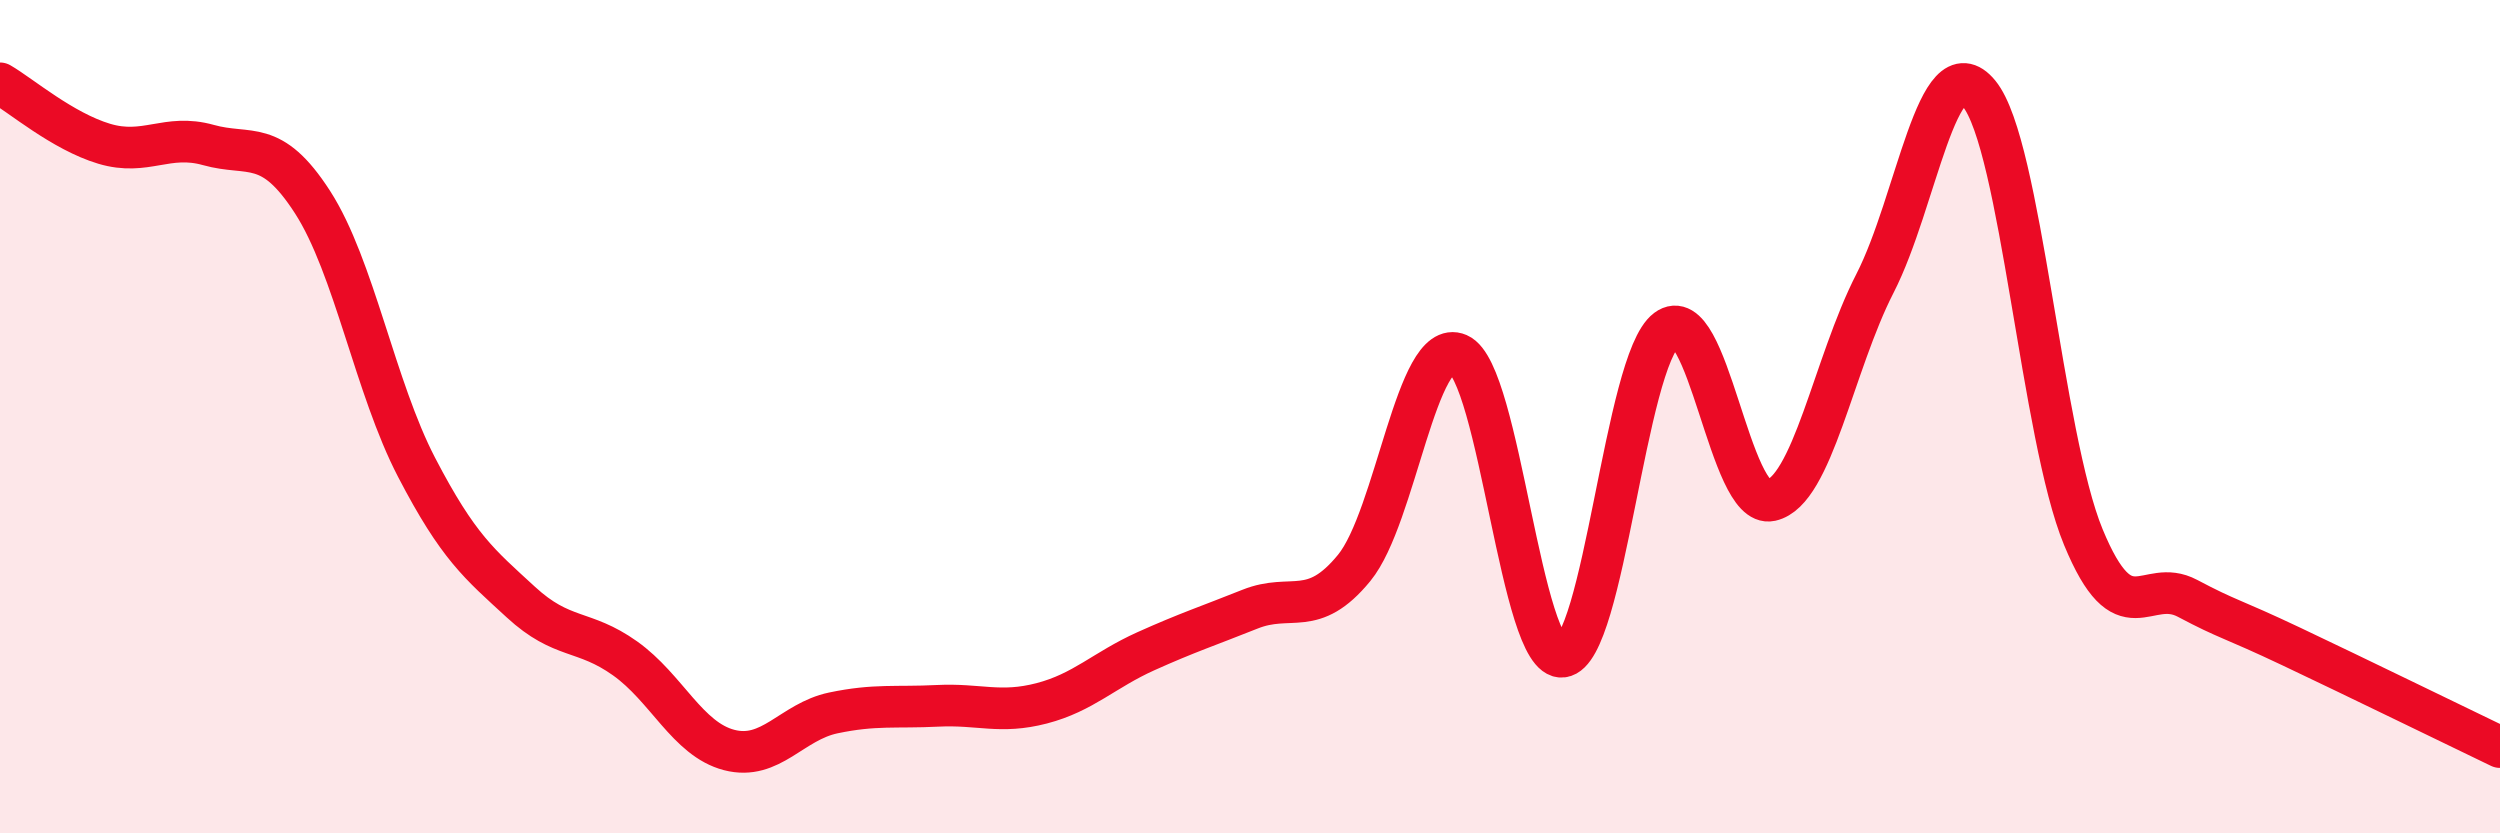
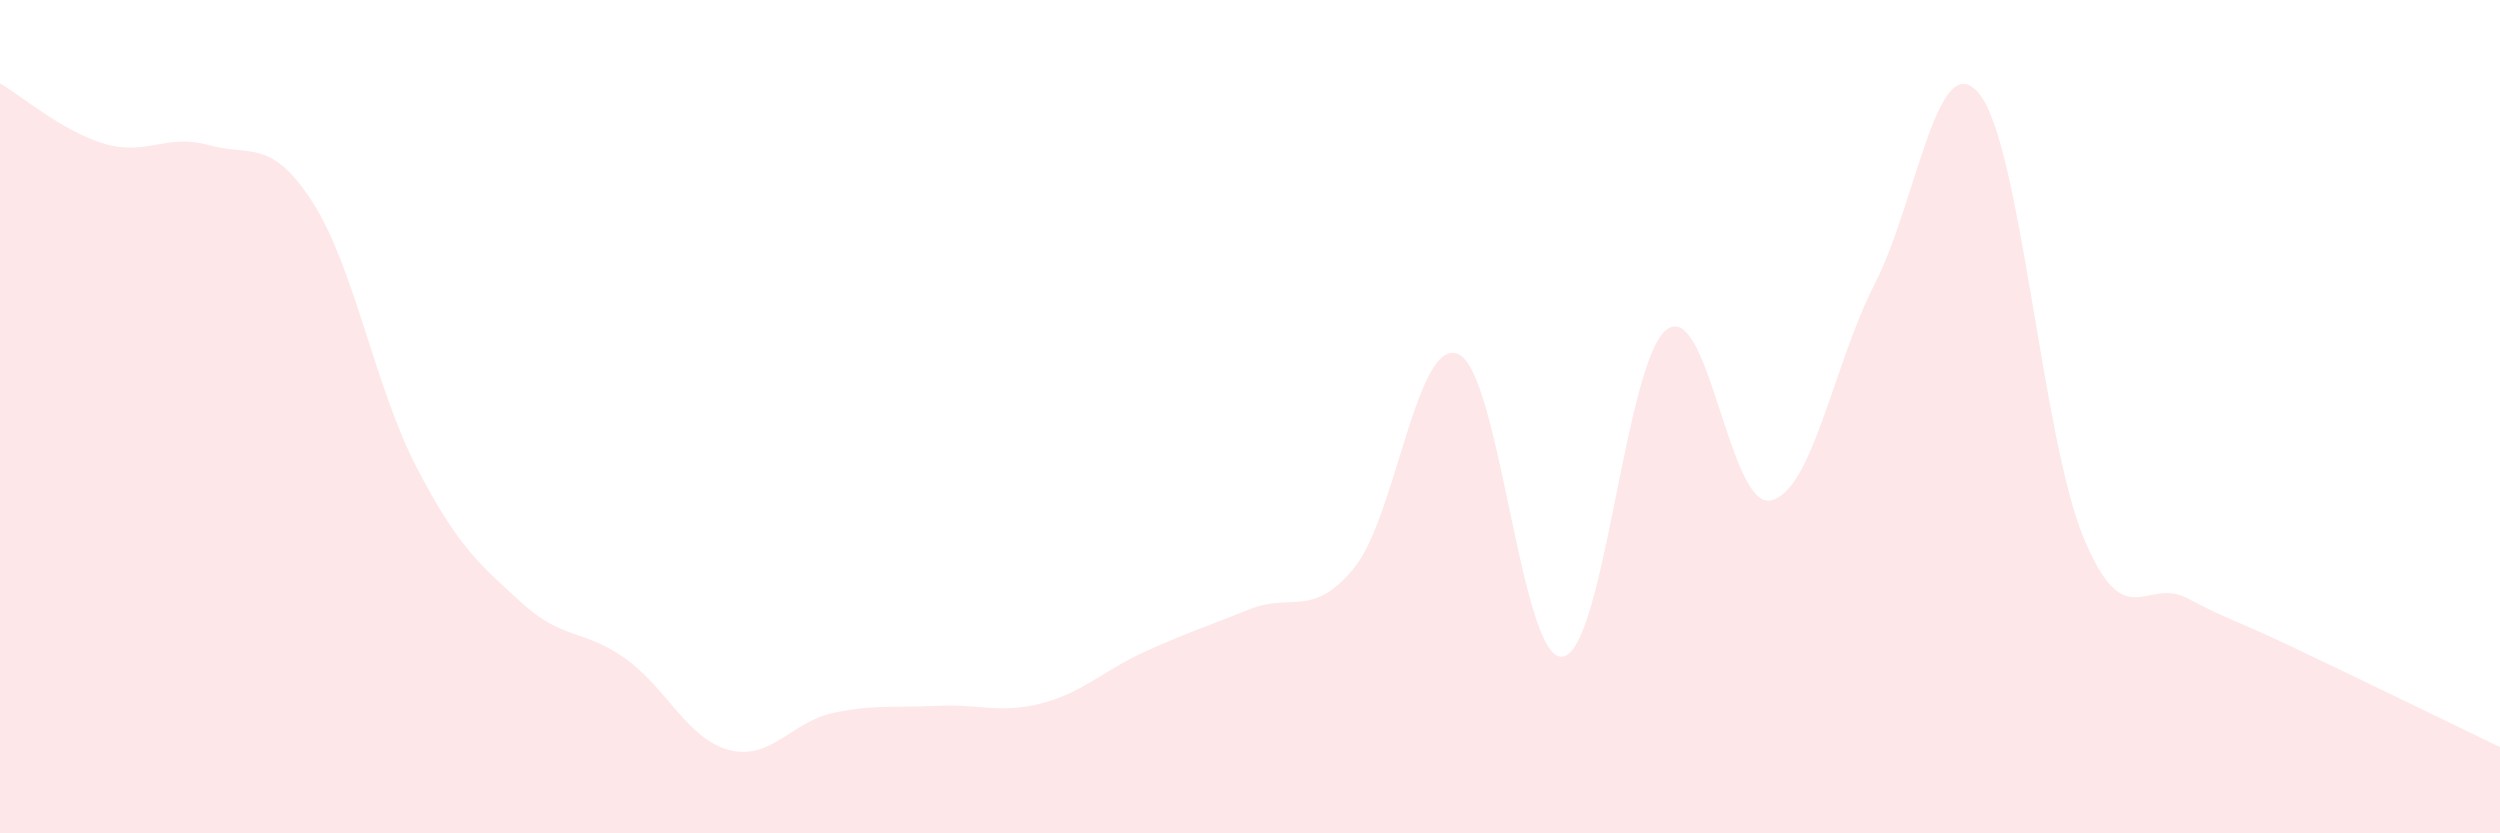
<svg xmlns="http://www.w3.org/2000/svg" width="60" height="20" viewBox="0 0 60 20">
  <path d="M 0,2 C 0.5,2.29 1.5,3.15 2.5,3.45 C 3.5,3.75 4,3.2 5,3.48 C 6,3.76 6.5,3.3 7.5,4.85 C 8.5,6.4 9,9.3 10,11.22 C 11,13.14 11.5,13.53 12.5,14.45 C 13.5,15.37 14,15.09 15,15.8 C 16,16.51 16.5,17.74 17.5,18 C 18.5,18.26 19,17.32 20,17.11 C 21,16.9 21.5,16.99 22.5,16.94 C 23.5,16.89 24,17.14 25,16.88 C 26,16.62 26.5,16.08 27.5,15.63 C 28.5,15.18 29,15.02 30,14.62 C 31,14.22 31.5,14.85 32.5,13.63 C 33.5,12.41 34,8.07 35,8.5 C 36,8.93 36.5,15.88 37.5,15.76 C 38.5,15.64 39,8.66 40,7.91 C 41,7.16 41.5,12.23 42.5,12.01 C 43.5,11.79 44,8.75 45,6.8 C 46,4.85 46.5,1.03 47.5,2.25 C 48.5,3.47 49,10.47 50,12.89 C 51,15.31 51.5,13.83 52.5,14.36 C 53.5,14.89 53.5,14.81 55,15.52 C 56.5,16.23 59,17.45 60,17.93L60 20L0 20Z" fill="#EB0A25" opacity="0.1" stroke-linecap="round" stroke-linejoin="round" />
-   <path d="M 0,2 C 0.5,2.29 1.5,3.15 2.5,3.45 C 3.5,3.75 4,3.2 5,3.48 C 6,3.76 6.5,3.3 7.5,4.85 C 8.5,6.4 9,9.3 10,11.22 C 11,13.14 11.5,13.53 12.5,14.45 C 13.5,15.37 14,15.09 15,15.8 C 16,16.51 16.5,17.74 17.5,18 C 18.5,18.26 19,17.32 20,17.11 C 21,16.9 21.5,16.99 22.5,16.94 C 23.5,16.89 24,17.14 25,16.88 C 26,16.62 26.5,16.08 27.5,15.63 C 28.5,15.18 29,15.02 30,14.62 C 31,14.22 31.5,14.85 32.5,13.63 C 33.5,12.41 34,8.07 35,8.5 C 36,8.93 36.5,15.88 37.5,15.76 C 38.5,15.64 39,8.66 40,7.91 C 41,7.16 41.5,12.23 42.5,12.01 C 43.5,11.79 44,8.75 45,6.8 C 46,4.85 46.5,1.03 47.5,2.25 C 48.5,3.47 49,10.47 50,12.89 C 51,15.31 51.5,13.83 52.5,14.36 C 53.5,14.89 53.5,14.81 55,15.52 C 56.5,16.23 59,17.45 60,17.93" stroke="#EB0A25" stroke-width="1" fill="none" stroke-linecap="round" stroke-linejoin="round" />
</svg>